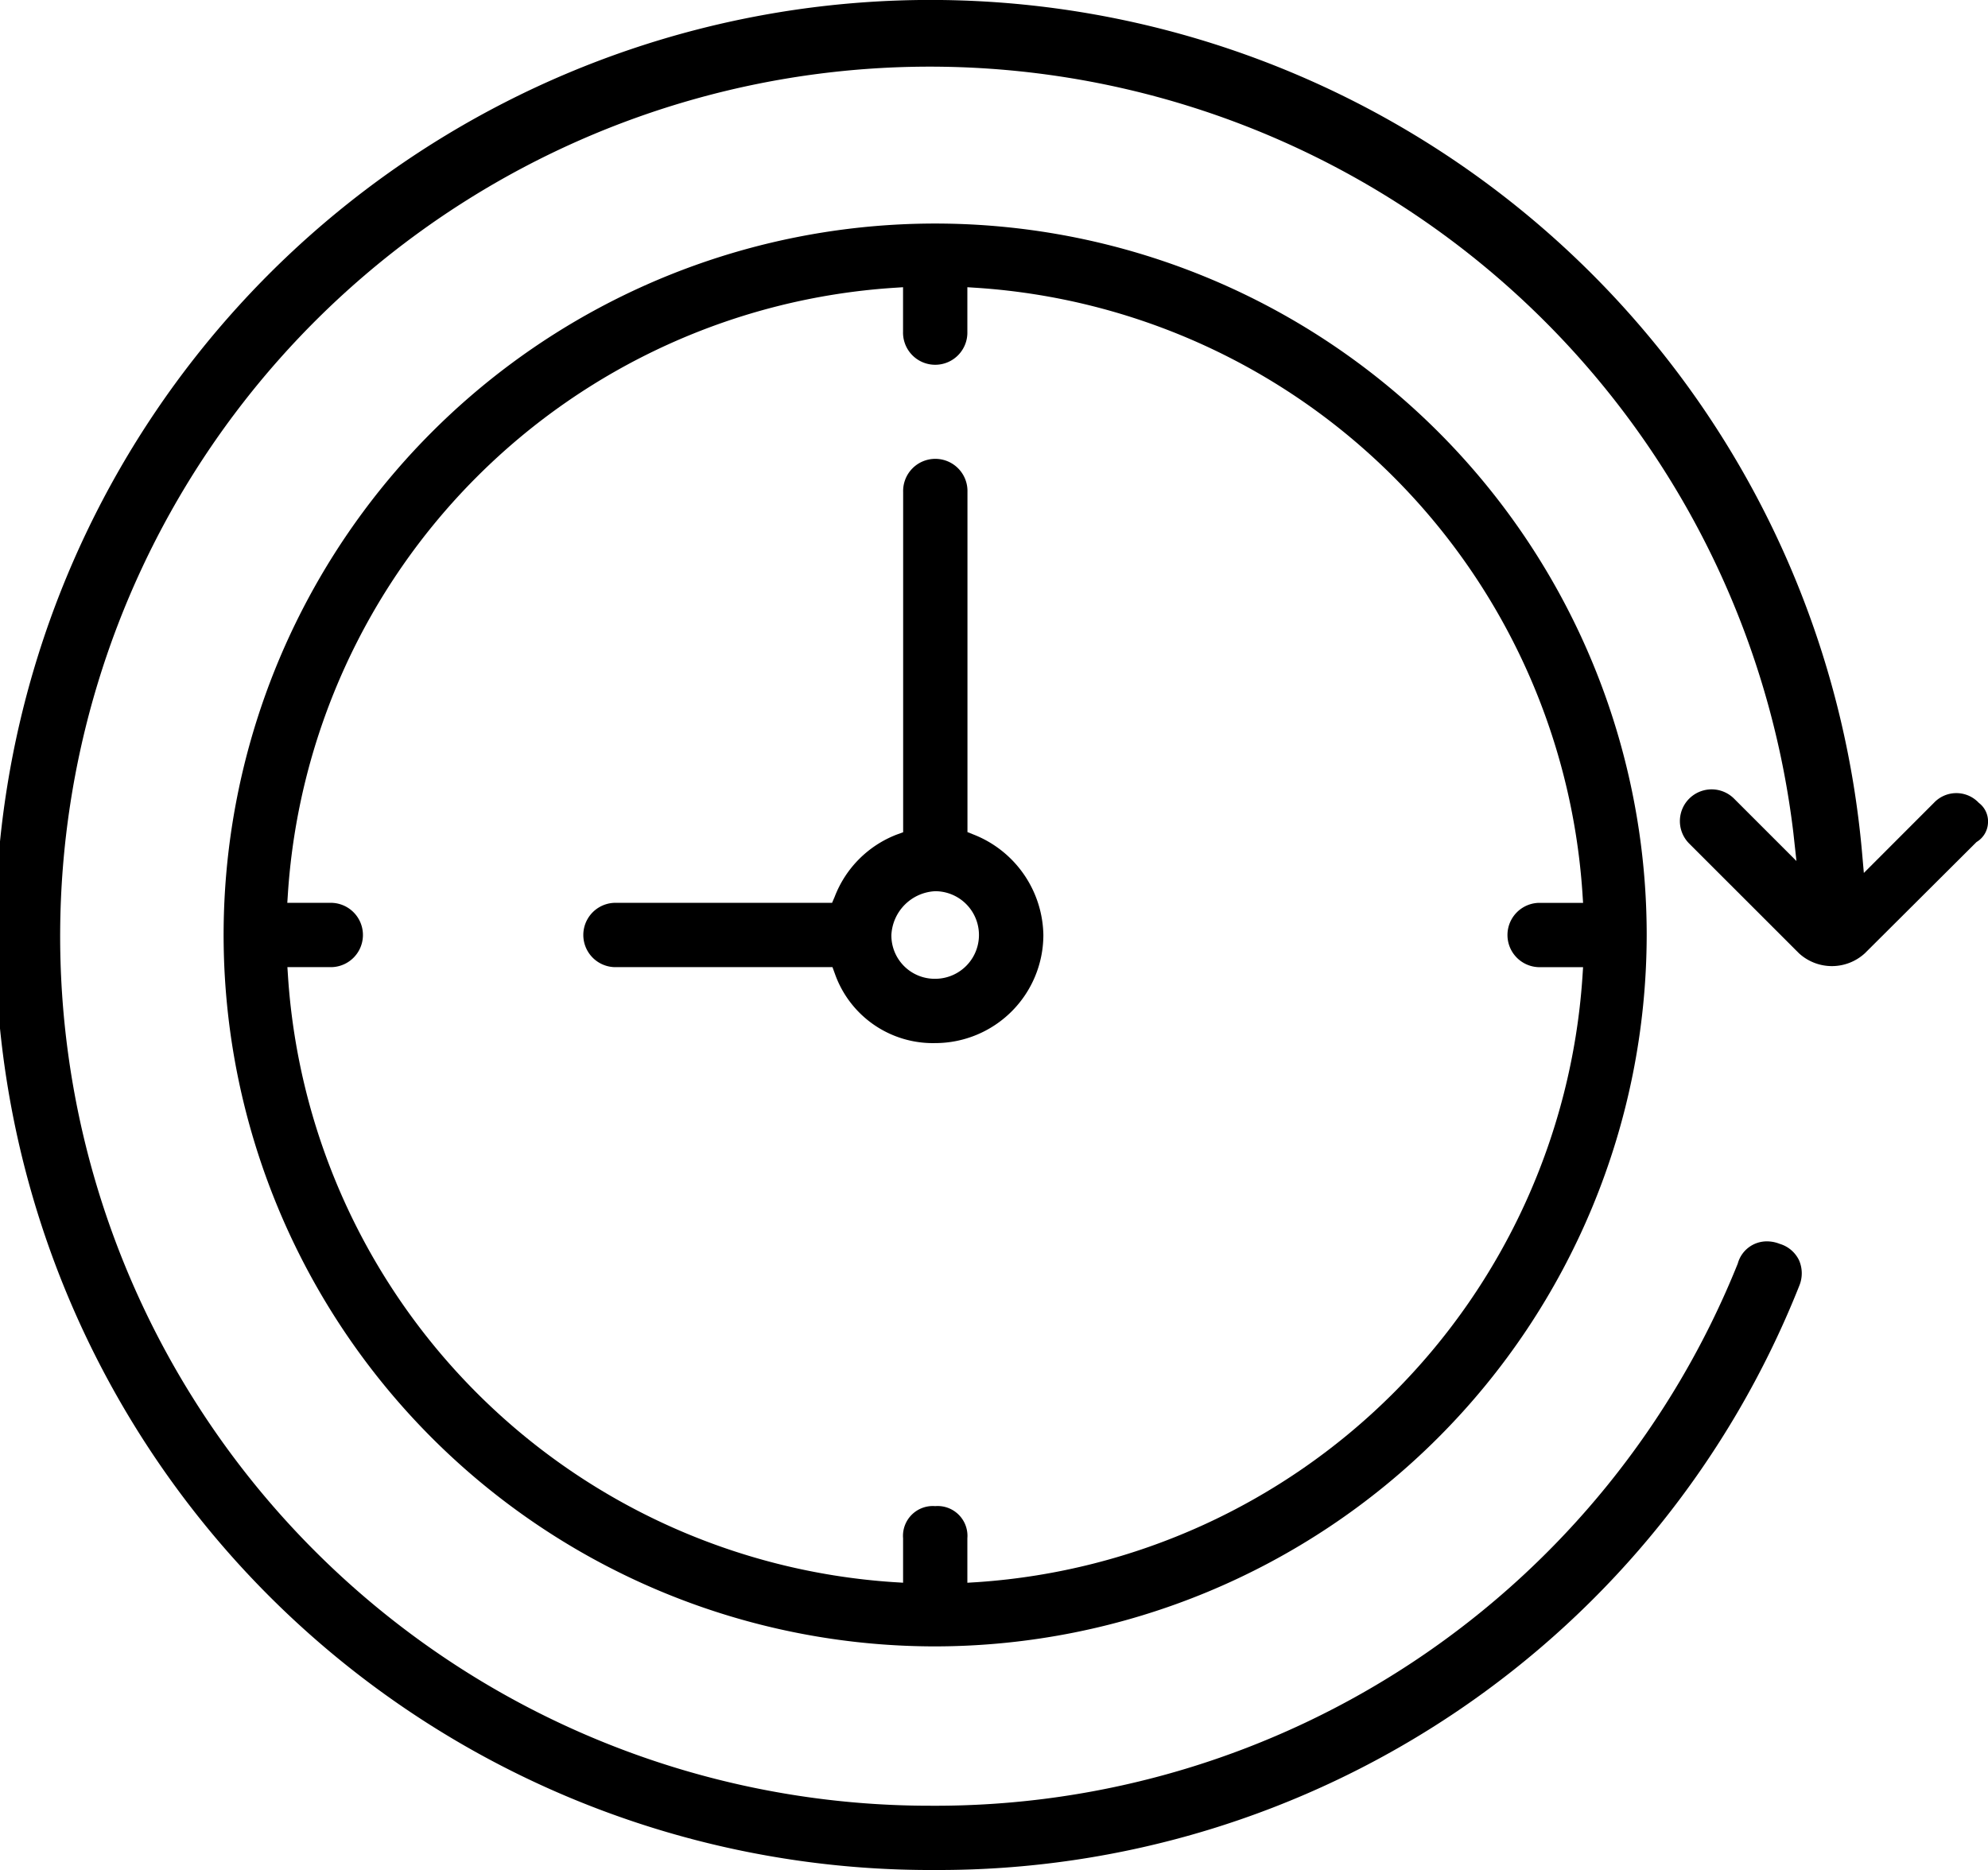
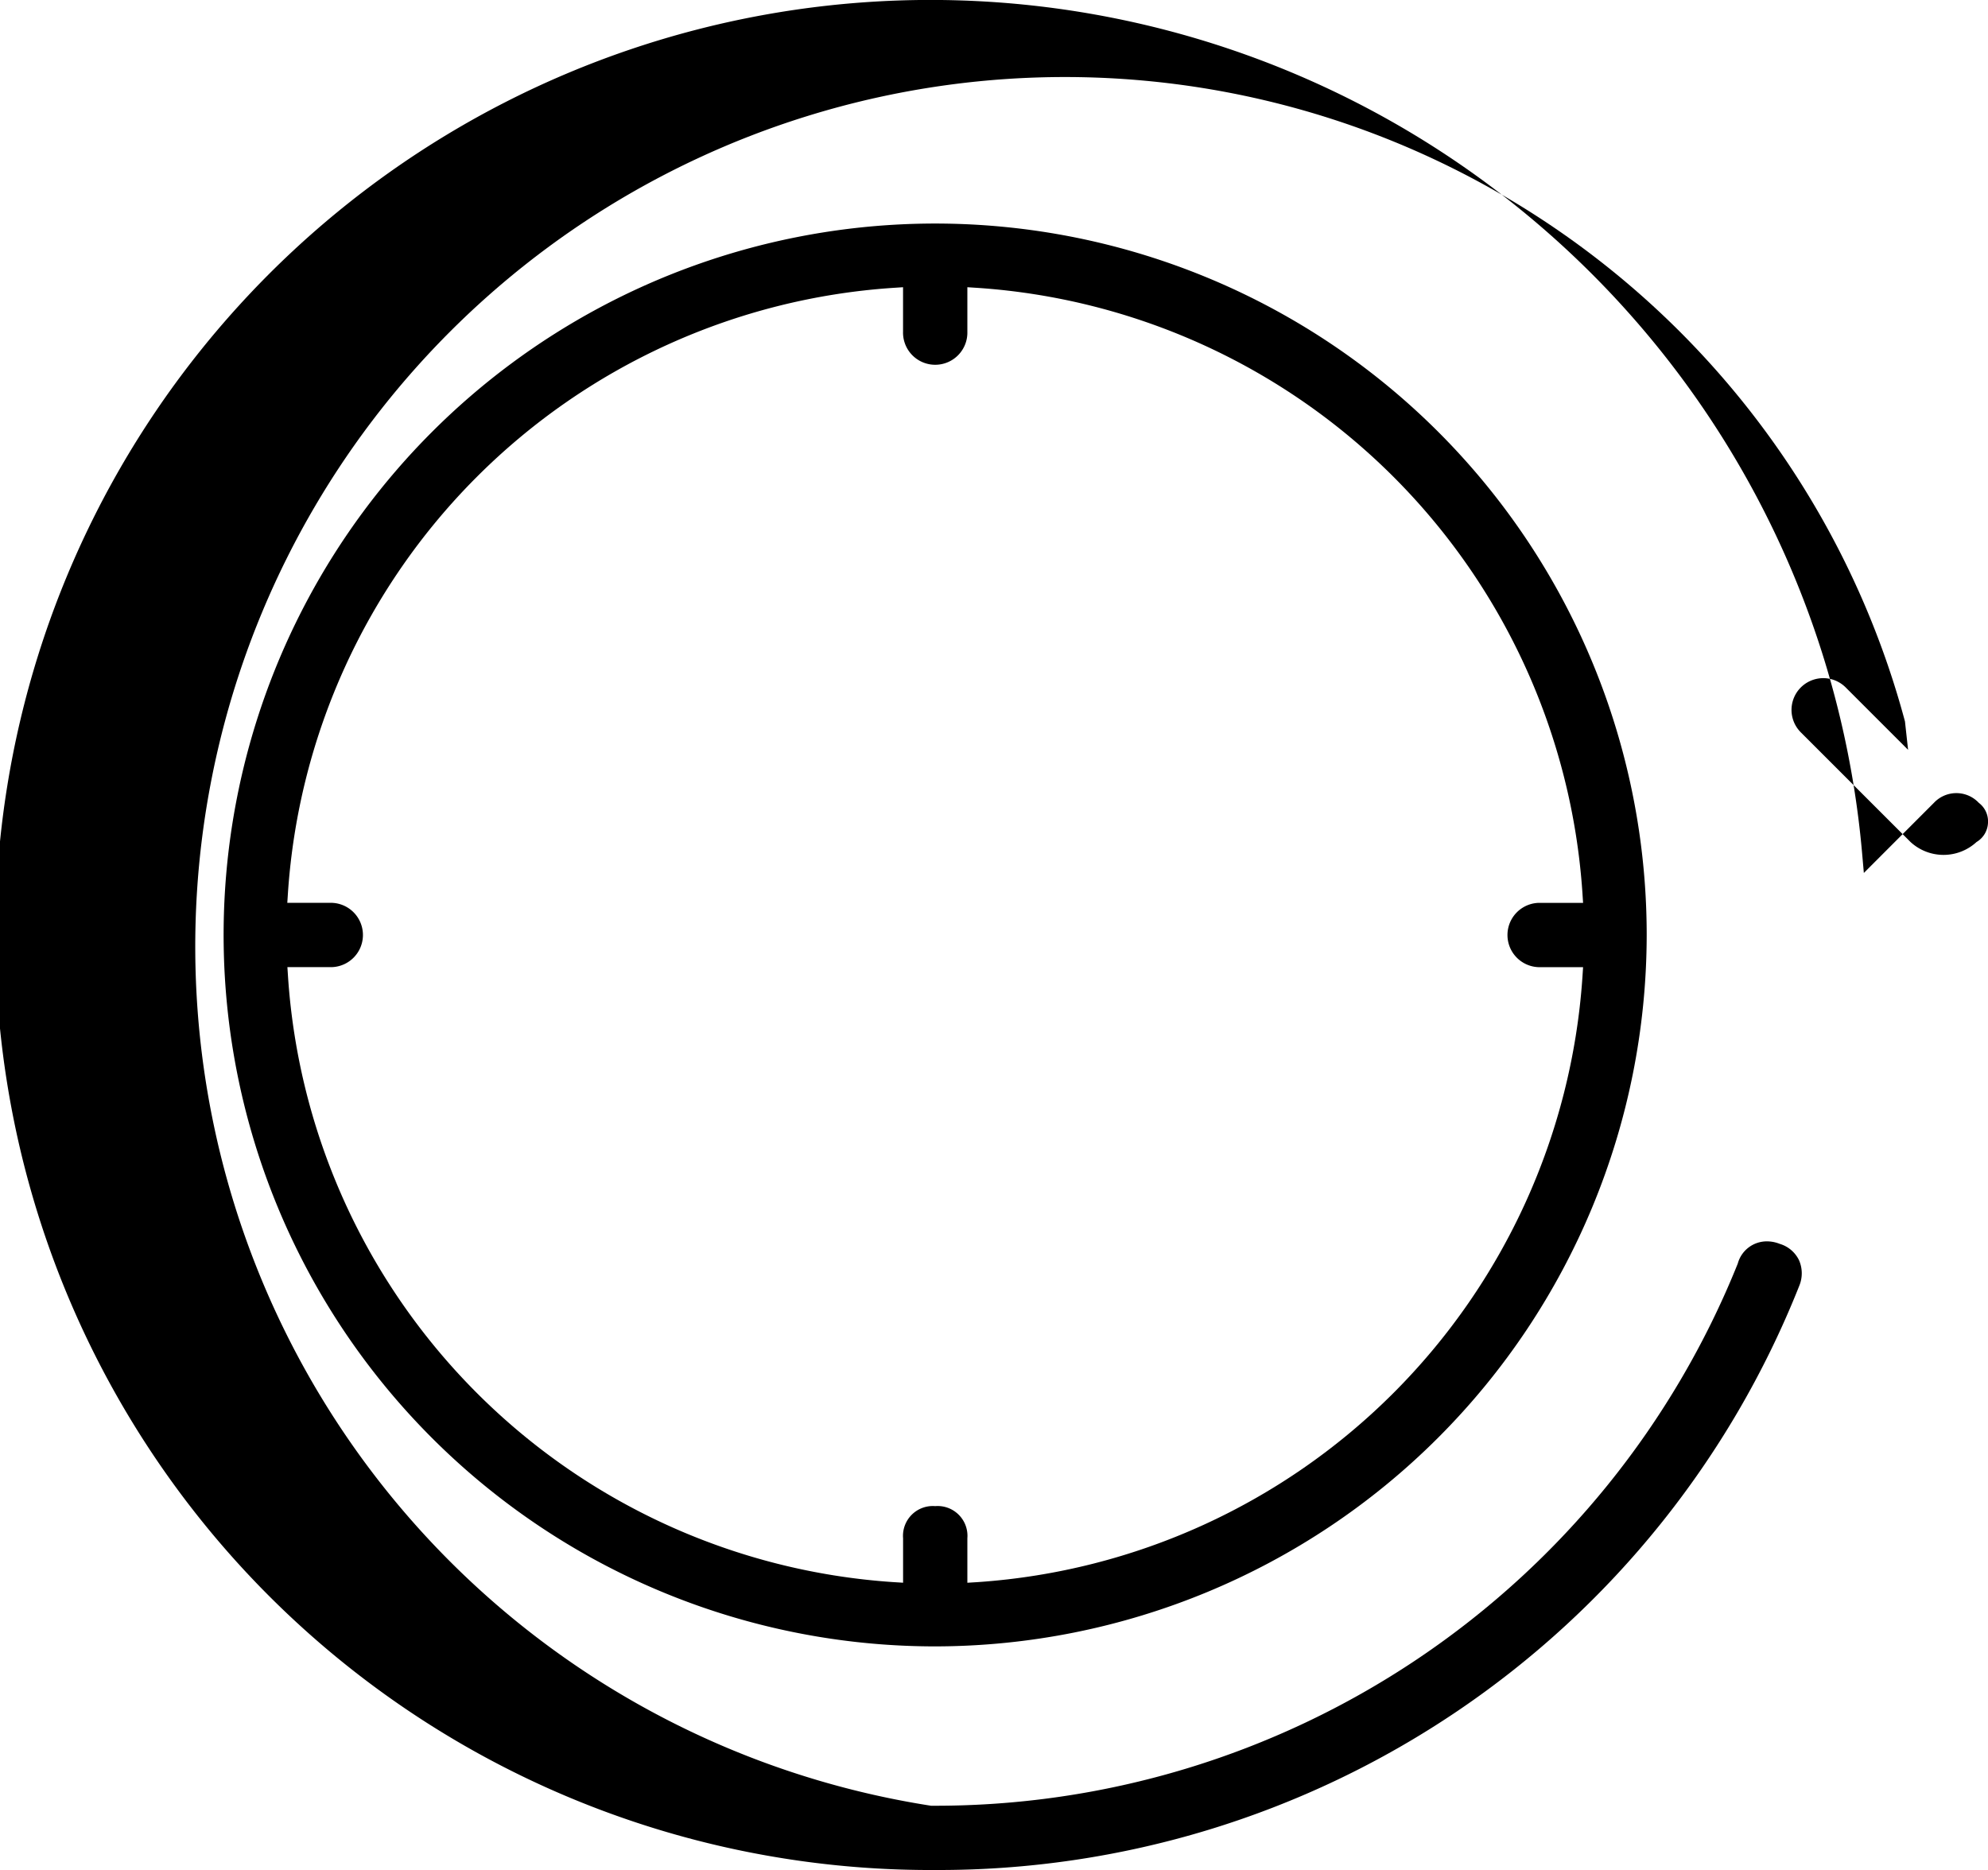
<svg xmlns="http://www.w3.org/2000/svg" width="60" height="56.449" viewBox="0 0 60 56.449">
  <g transform="translate(-2.294 -4.058)">
    <g transform="translate(9.045 10.807)">
      <path d="M30.451,53.689A21.475,21.475,0,1,1,51.925,32.215,21.5,21.5,0,0,1,30.451,53.689Zm0-4.234a.9.9,0,0,1,.971.971v1.342l.323-.02a19.636,19.636,0,0,0,18.239-18.24l.021-.322H48.663a.971.971,0,0,1,0-1.941h1.342l-.021-.322A19.623,19.623,0,0,0,31.745,12.682l-.323-.021V14a.971.971,0,1,1-1.941,0V12.661l-.322.021A19.622,19.622,0,0,0,10.918,30.922l-.021.322H12.24a.971.971,0,0,1,0,1.941H10.9l.021.322a19.624,19.624,0,0,0,18.239,18.24l.322.02V50.426A.9.9,0,0,1,30.451,49.455Z" transform="translate(-8.977 -10.74)" />
    </g>
    <g transform="translate(19.869 17.939)">
-       <path d="M30.342,35.406a3.136,3.136,0,0,1-3.026-2.093l-.073-.2h-6.58a.971.971,0,0,1,0-1.941h6.568l.079-.184a3.263,3.263,0,0,1,1.866-1.874l.2-.073V18.772a.971.971,0,1,1,1.941,0V29.037l.191.076a3.318,3.318,0,0,1,2.1,3.03A3.267,3.267,0,0,1,30.342,35.406Zm0-4.585a1.392,1.392,0,0,0-1.321,1.322,1.308,1.308,0,0,0,1.321,1.322,1.322,1.322,0,1,0,0-2.644Z" transform="translate(-19.693 -17.8)" />
-     </g>
+       </g>
    <g transform="translate(2.294 4.058)">
-       <path d="M30.518,60.506A28.225,28.225,0,1,1,58.49,29.762l.057.647,2.114-2.116a.929.929,0,0,1,1.356,0,.7.7,0,0,1,.277.6.707.707,0,0,1-.346.582l-3.369,3.357a1.47,1.47,0,0,1-1.992,0l-3.311-3.31a.958.958,0,1,1,1.354-1.356l1.883,1.883-.094-.857A26.248,26.248,0,1,0,30.391,58.566,26.094,26.094,0,0,0,54.742,42.2a.906.906,0,0,1,.883-.67,1.027,1.027,0,0,1,.379.074.943.943,0,0,1,.585.492.982.982,0,0,1,.011.77A27.947,27.947,0,0,1,30.518,60.506Z" transform="translate(-2.294 -4.058)" />
+       <path d="M30.518,60.506A28.225,28.225,0,1,1,58.49,29.762l.057.647,2.114-2.116a.929.929,0,0,1,1.356,0,.7.7,0,0,1,.277.6.707.707,0,0,1-.346.582a1.47,1.47,0,0,1-1.992,0l-3.311-3.31a.958.958,0,1,1,1.354-1.356l1.883,1.883-.094-.857A26.248,26.248,0,1,0,30.391,58.566,26.094,26.094,0,0,0,54.742,42.2a.906.906,0,0,1,.883-.67,1.027,1.027,0,0,1,.379.074.943.943,0,0,1,.585.492.982.982,0,0,1,.011.77A27.947,27.947,0,0,1,30.518,60.506Z" transform="translate(-2.294 -4.058)" />
    </g>
  </g>
</svg>